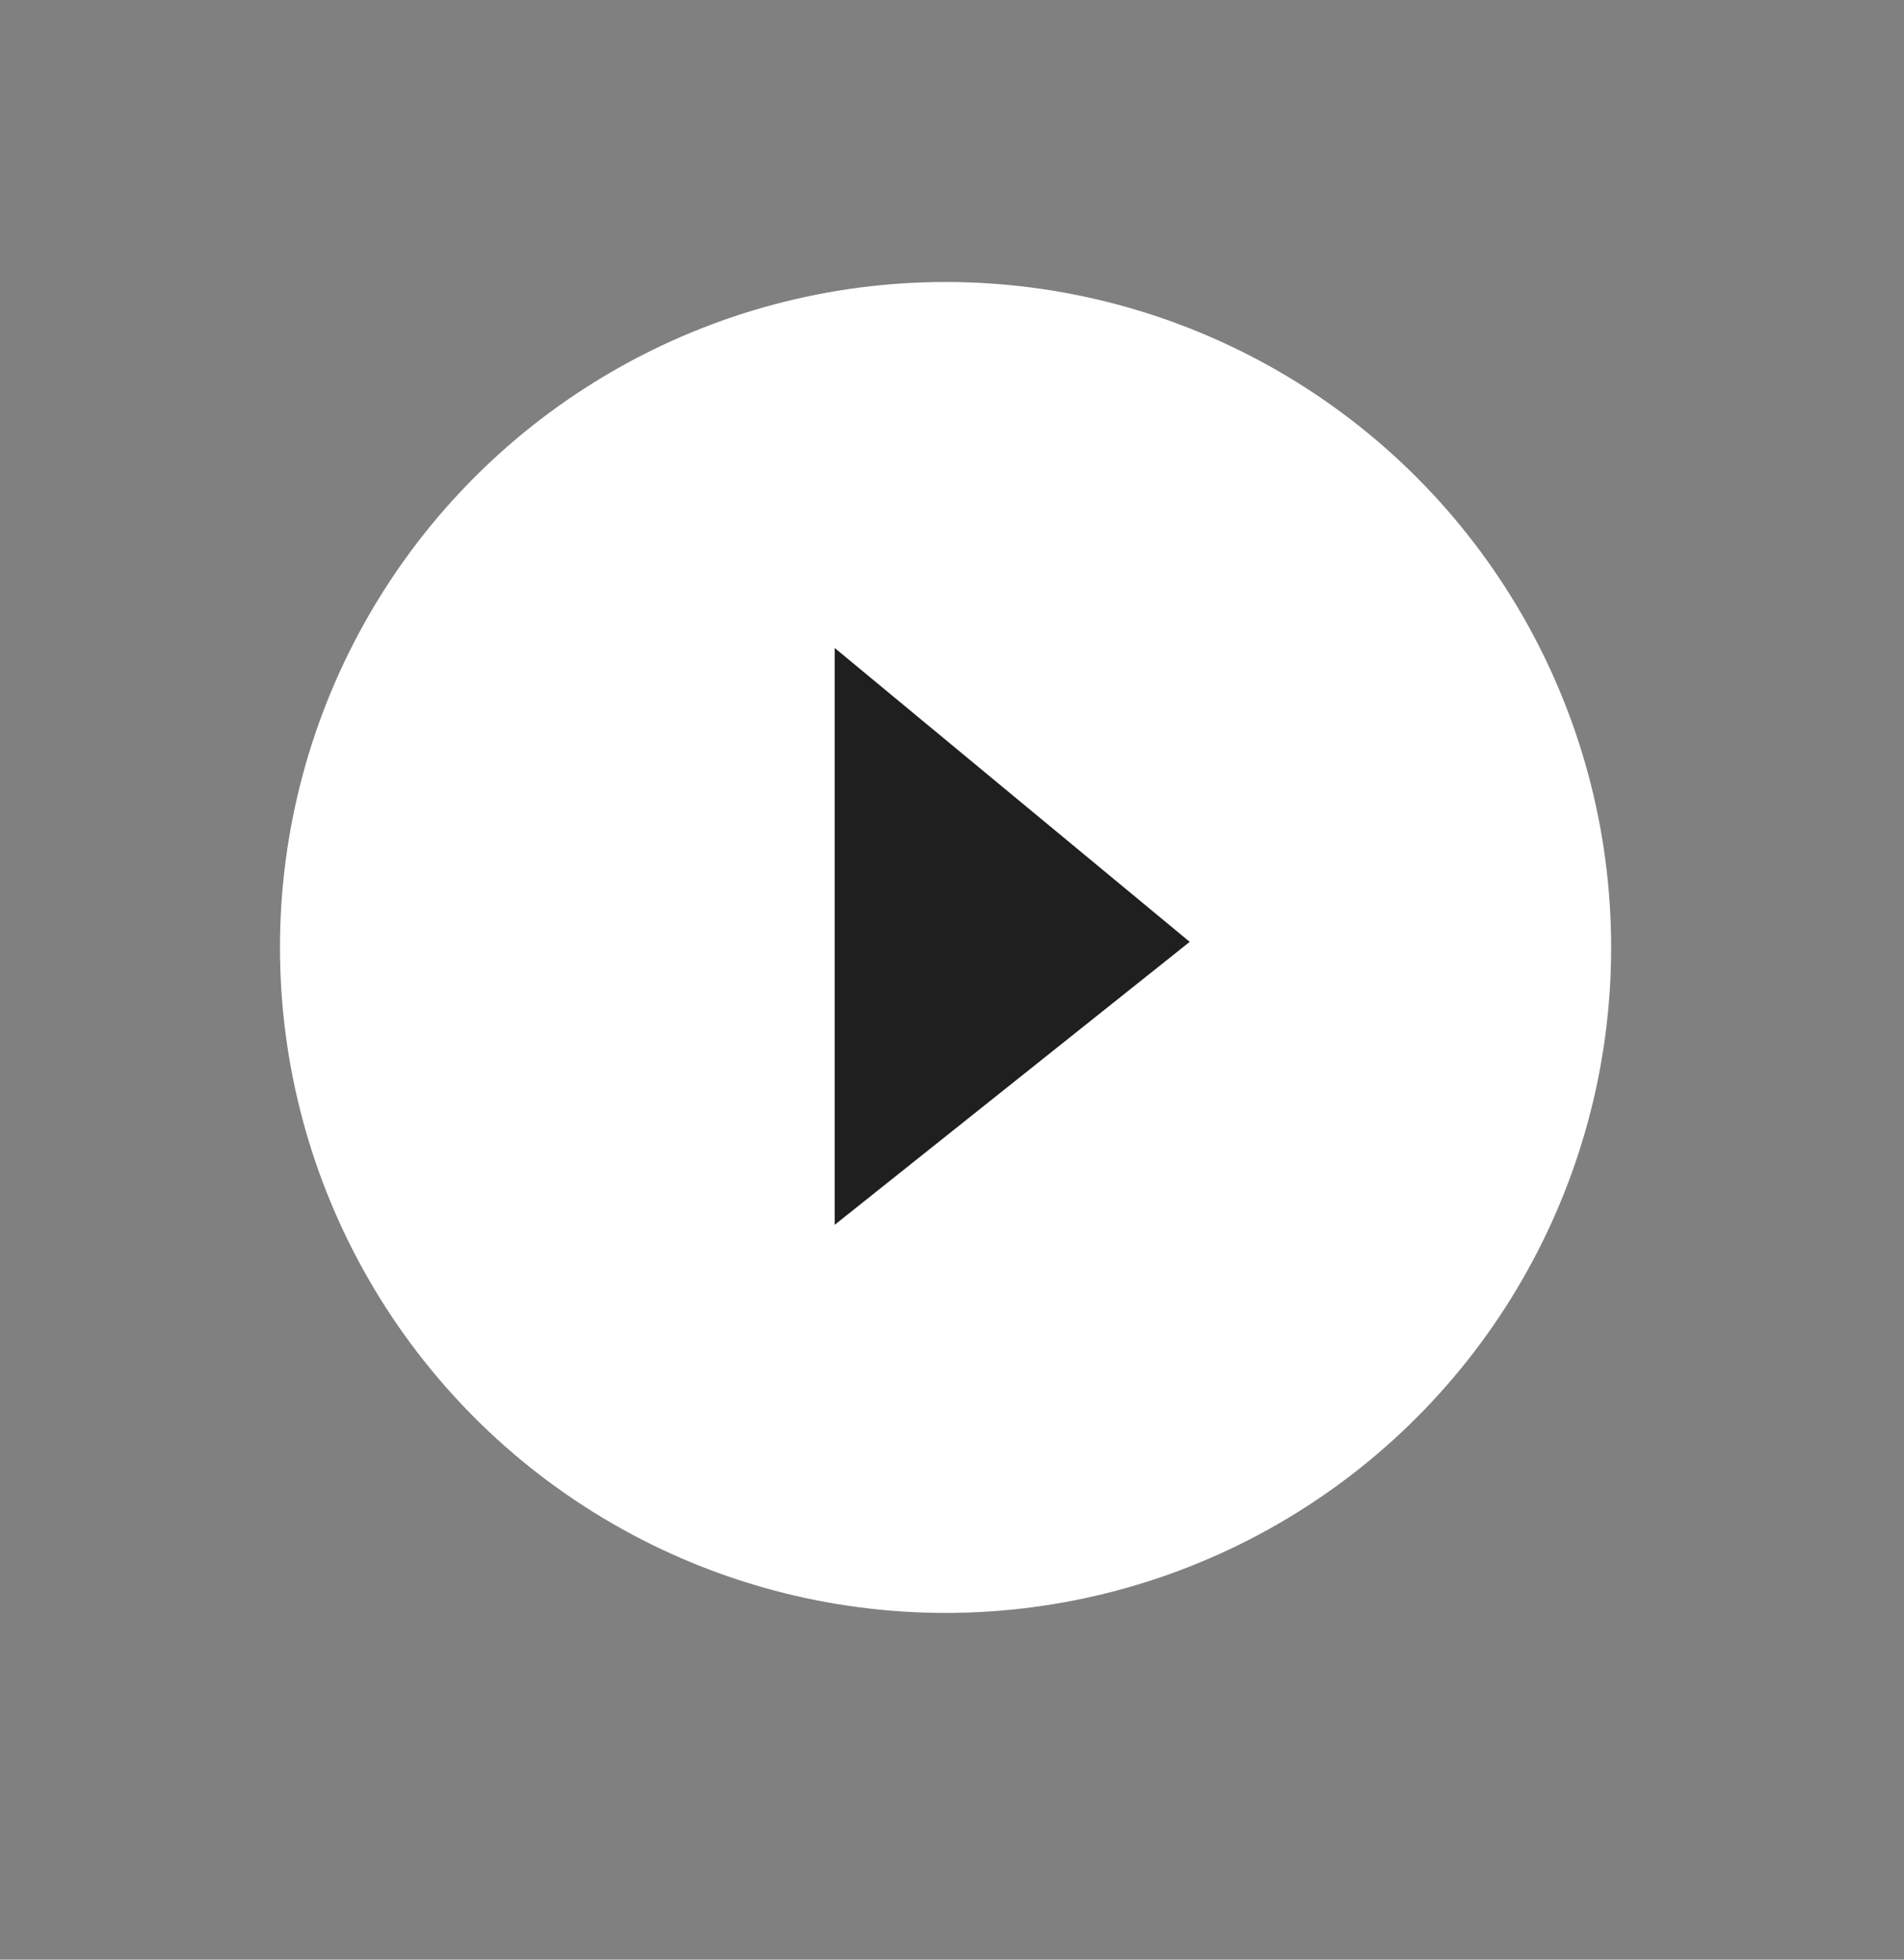
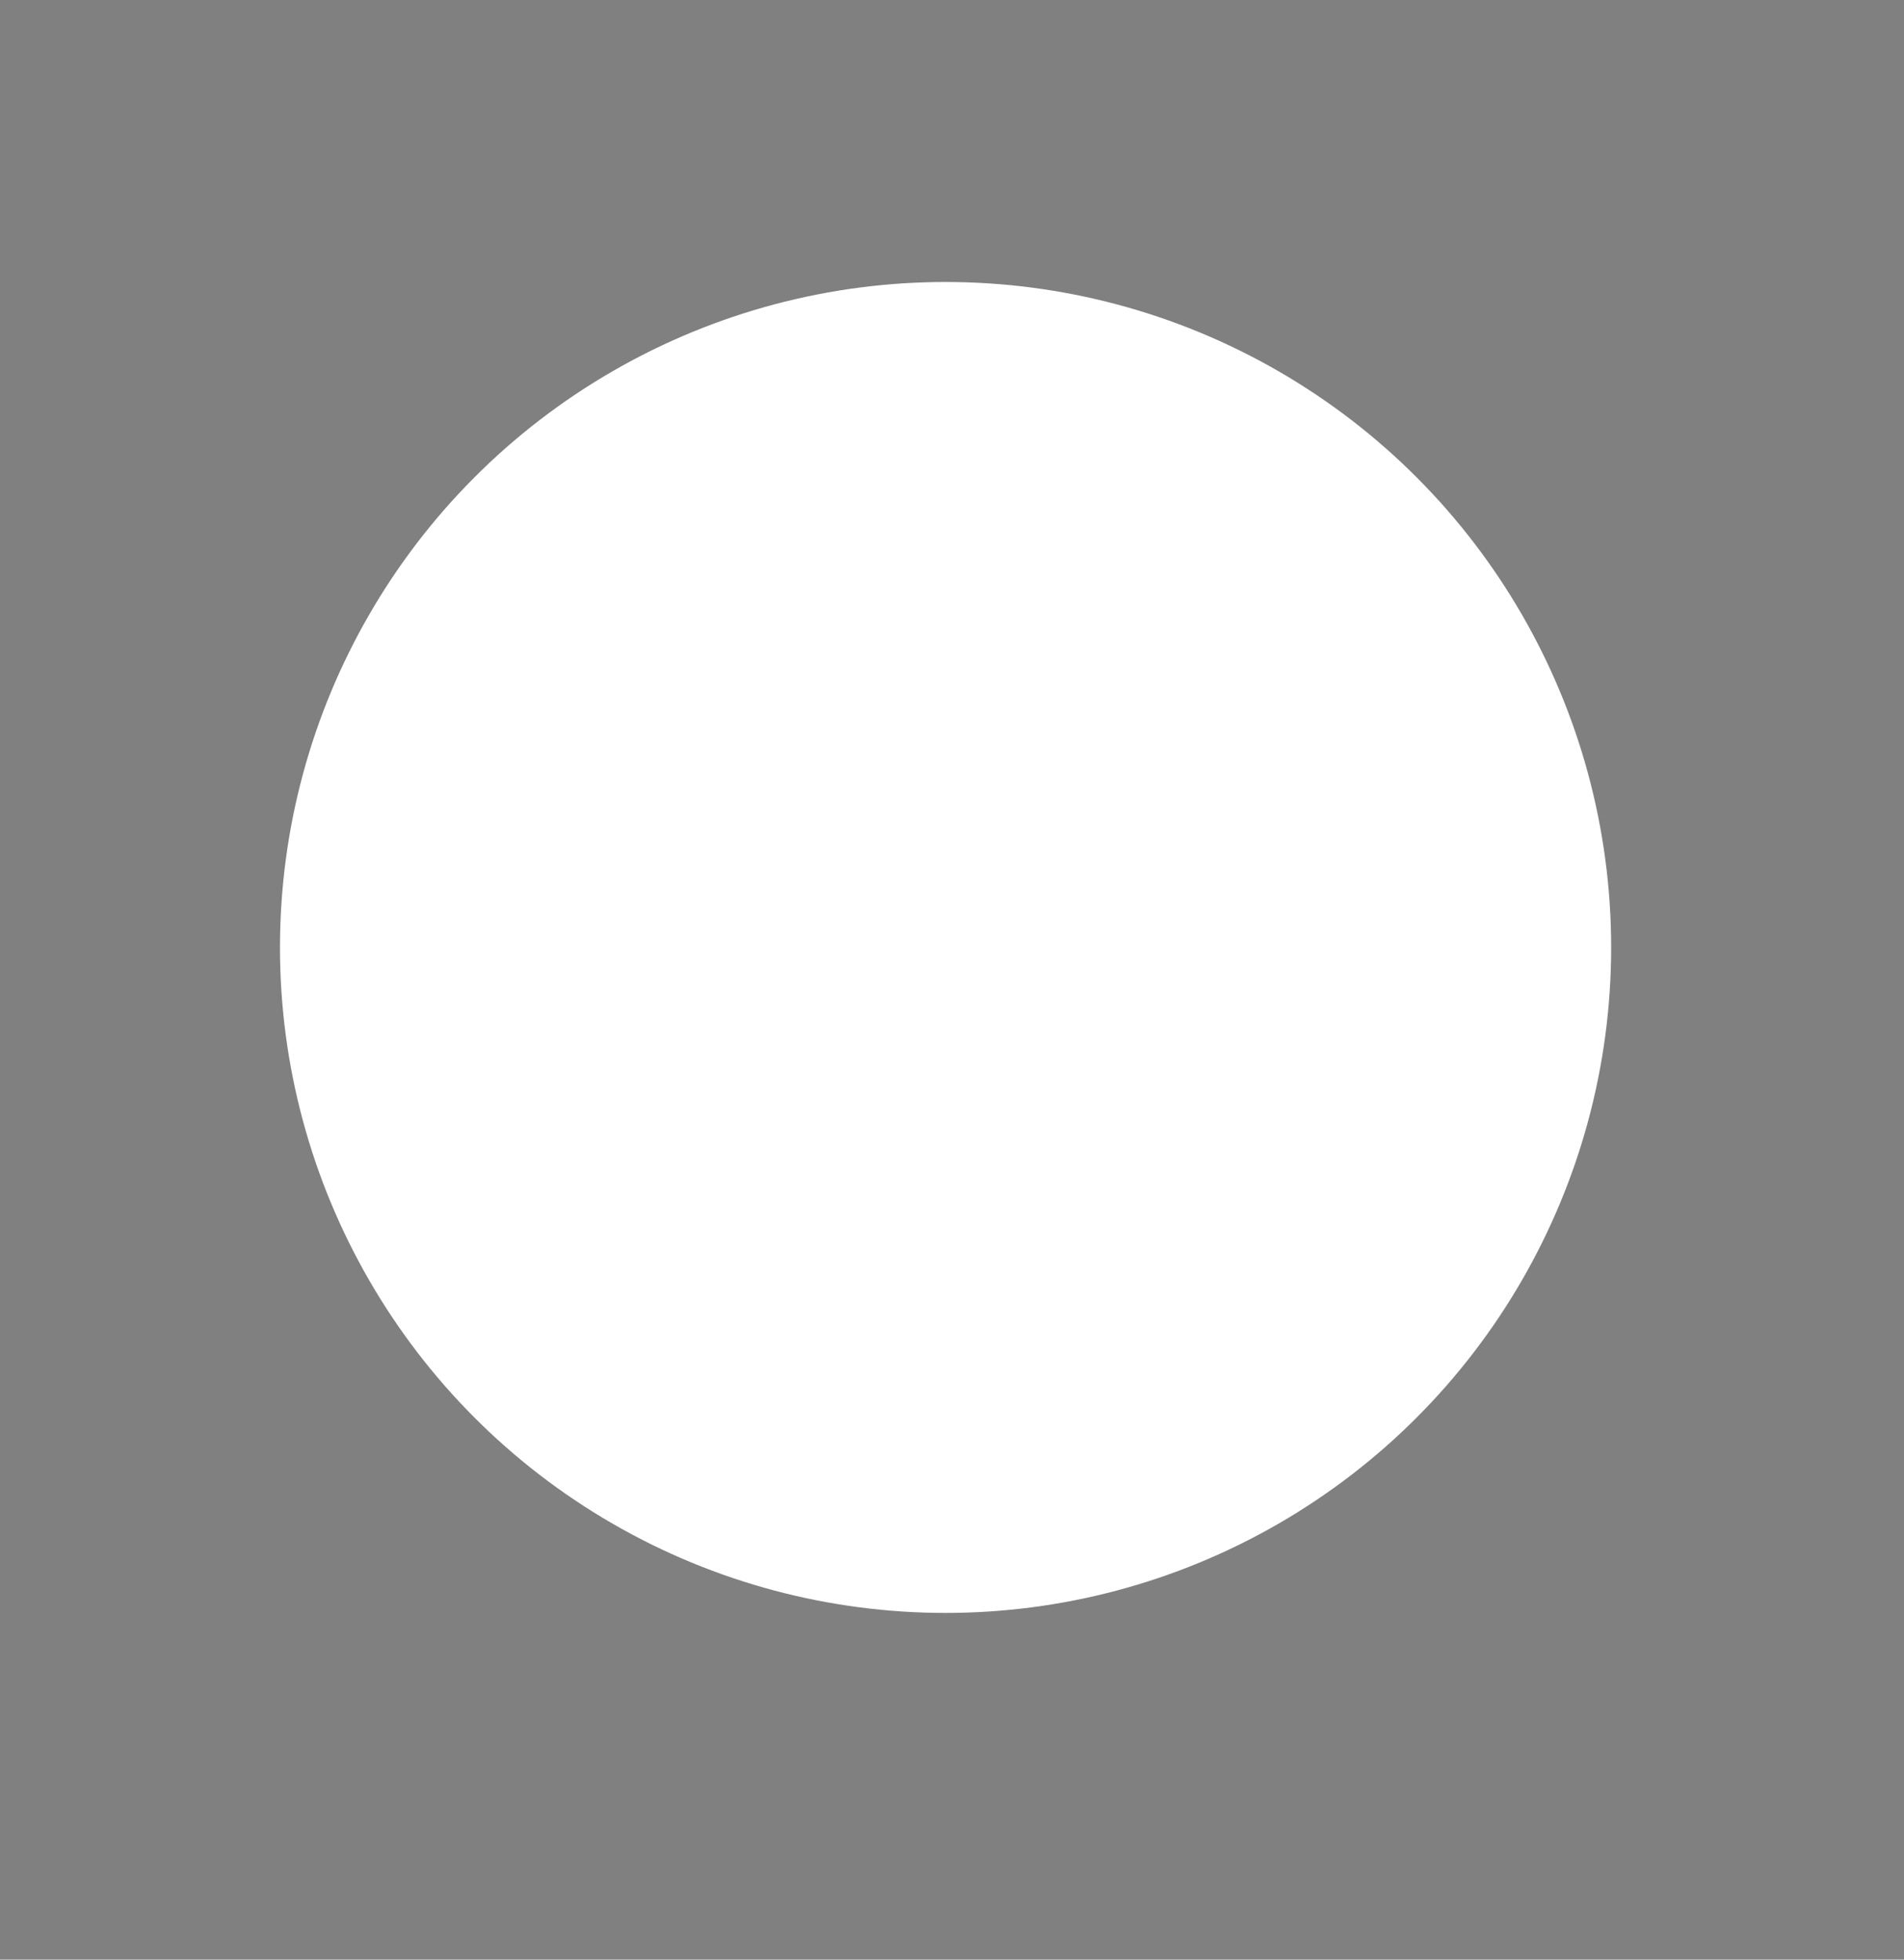
<svg xmlns="http://www.w3.org/2000/svg" width="34" height="35" viewBox="0 0 34 35" fill="none">
  <rect x="0" y="0" width="34" height="35" fill="#808080" stroke="none" />
  <circle cx="16.885" cy="16.922" r="11.291" fill="white" stroke="white" stroke-width="1.189" />
-   <path d="M14.906 21.875V11.574L21.245 16.822L14.906 21.875Z" fill="#1F1F1F" />
</svg>